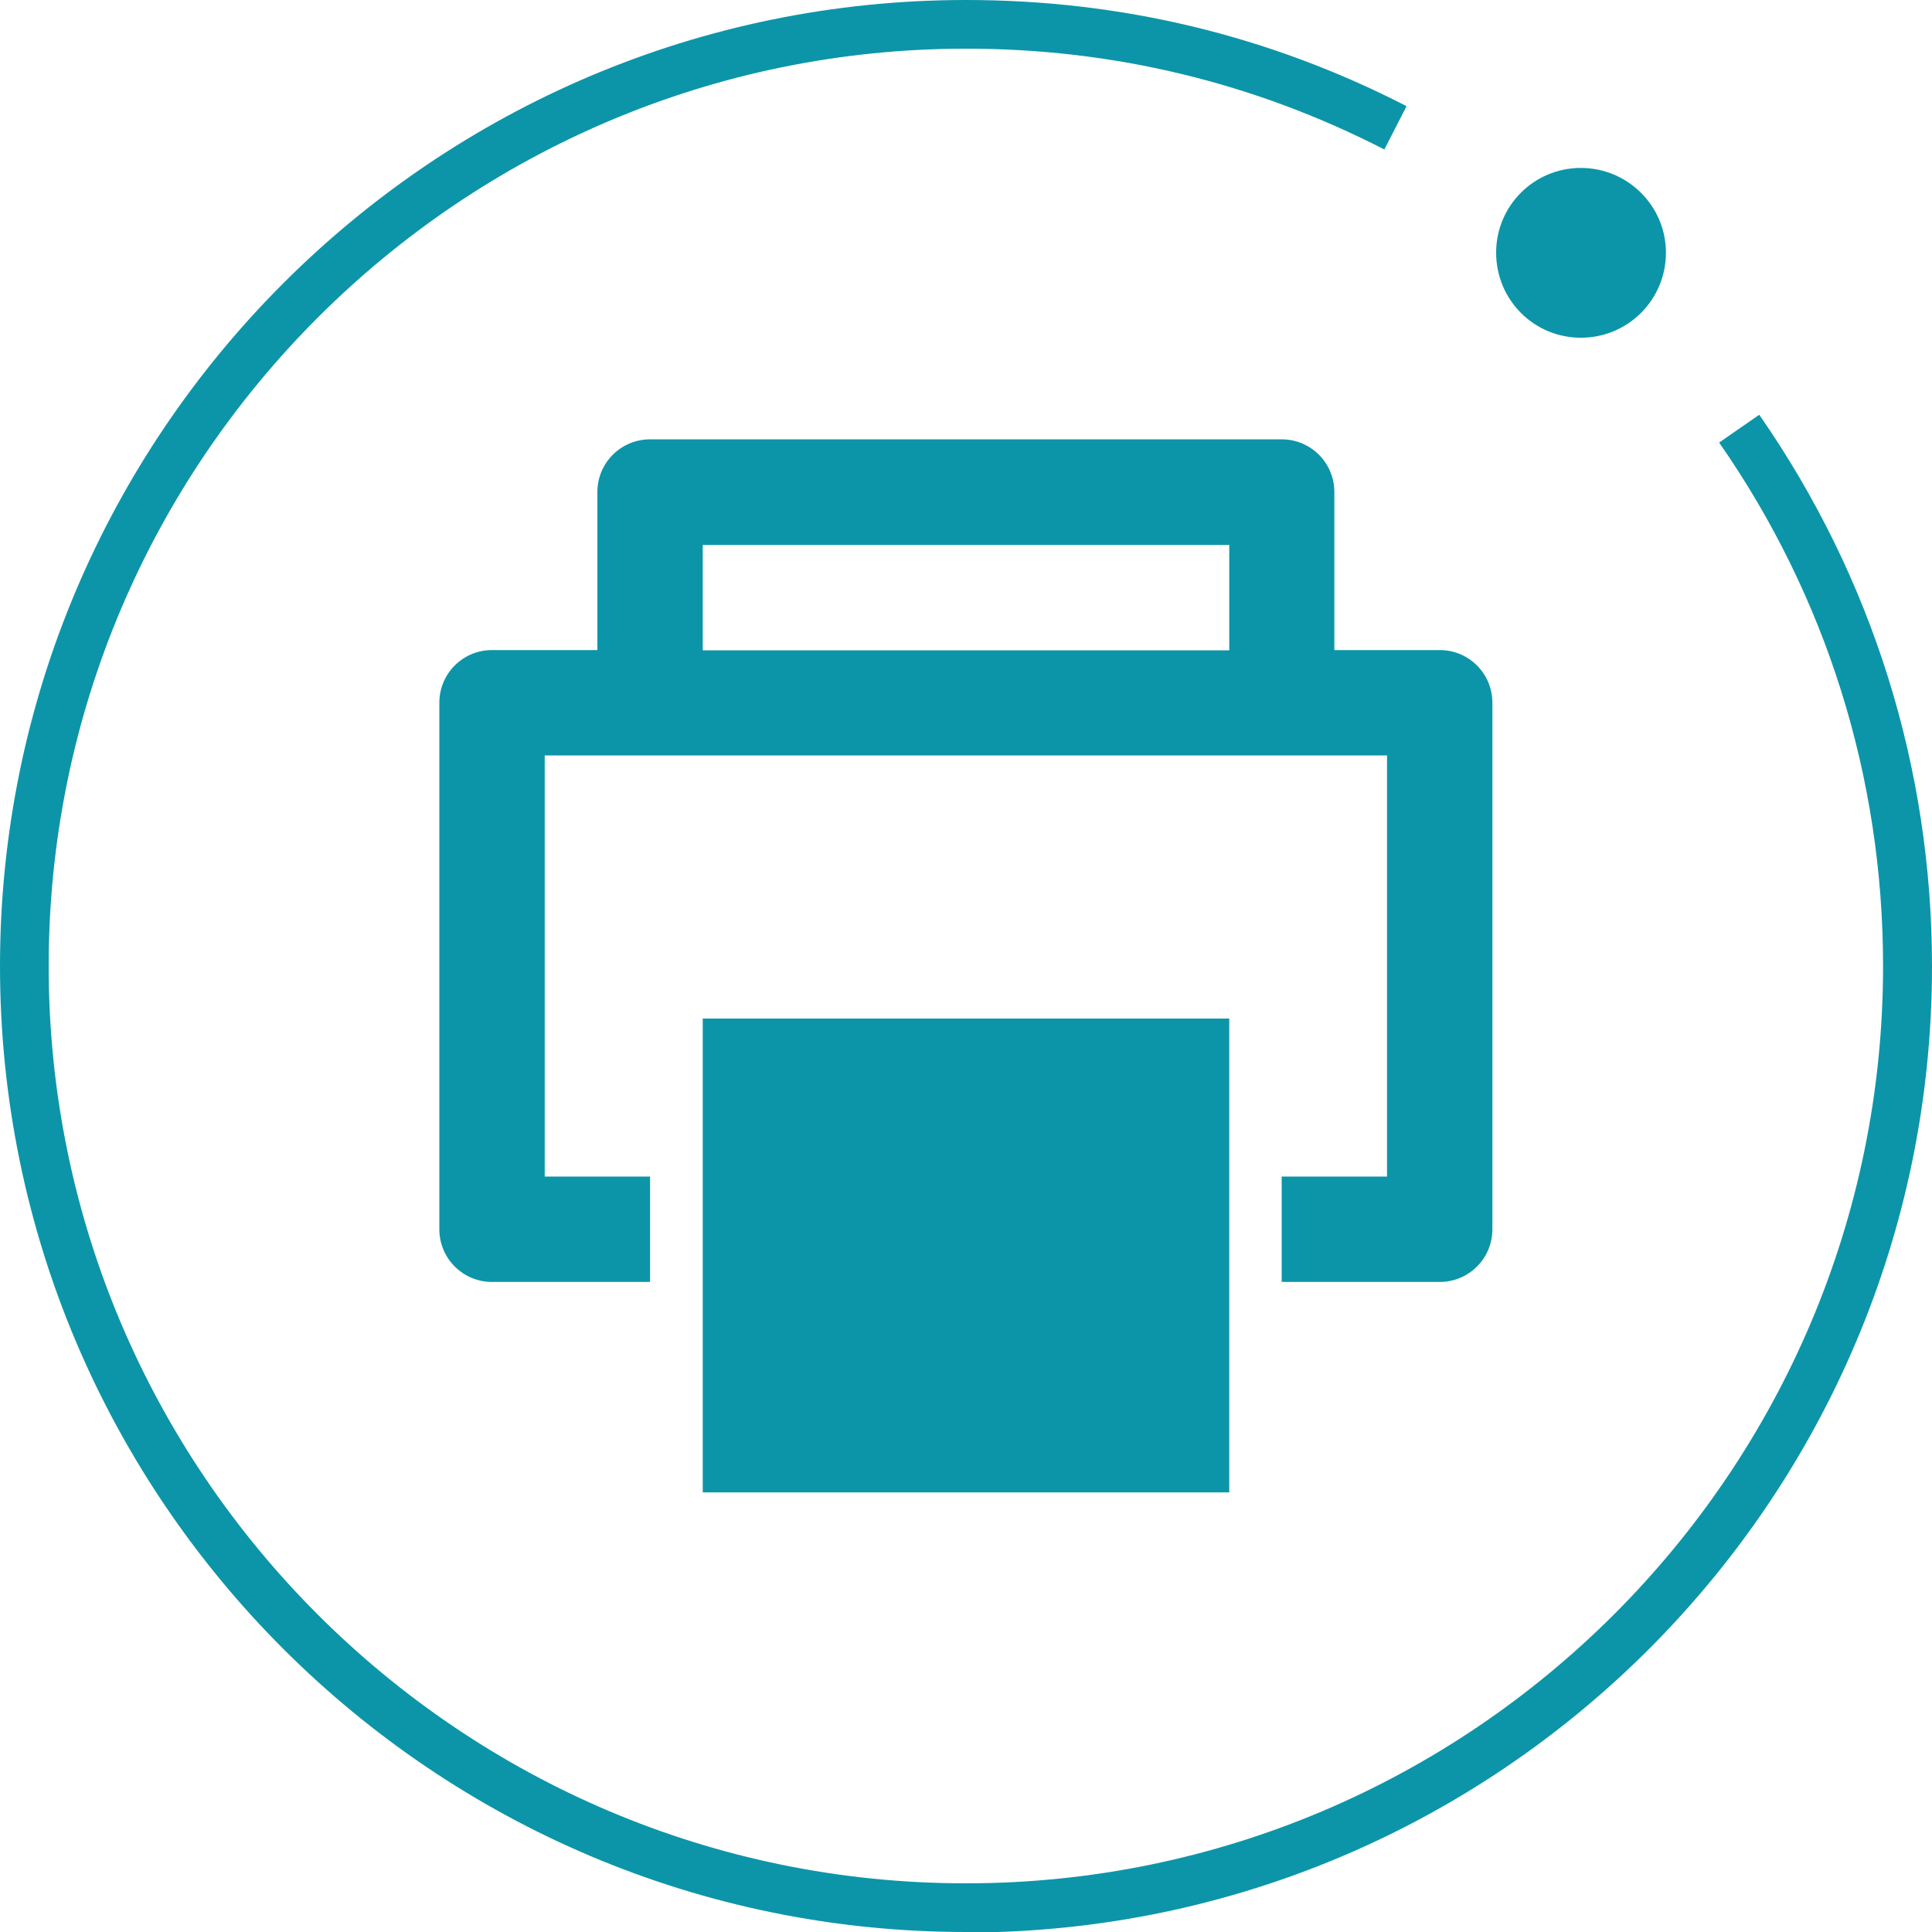
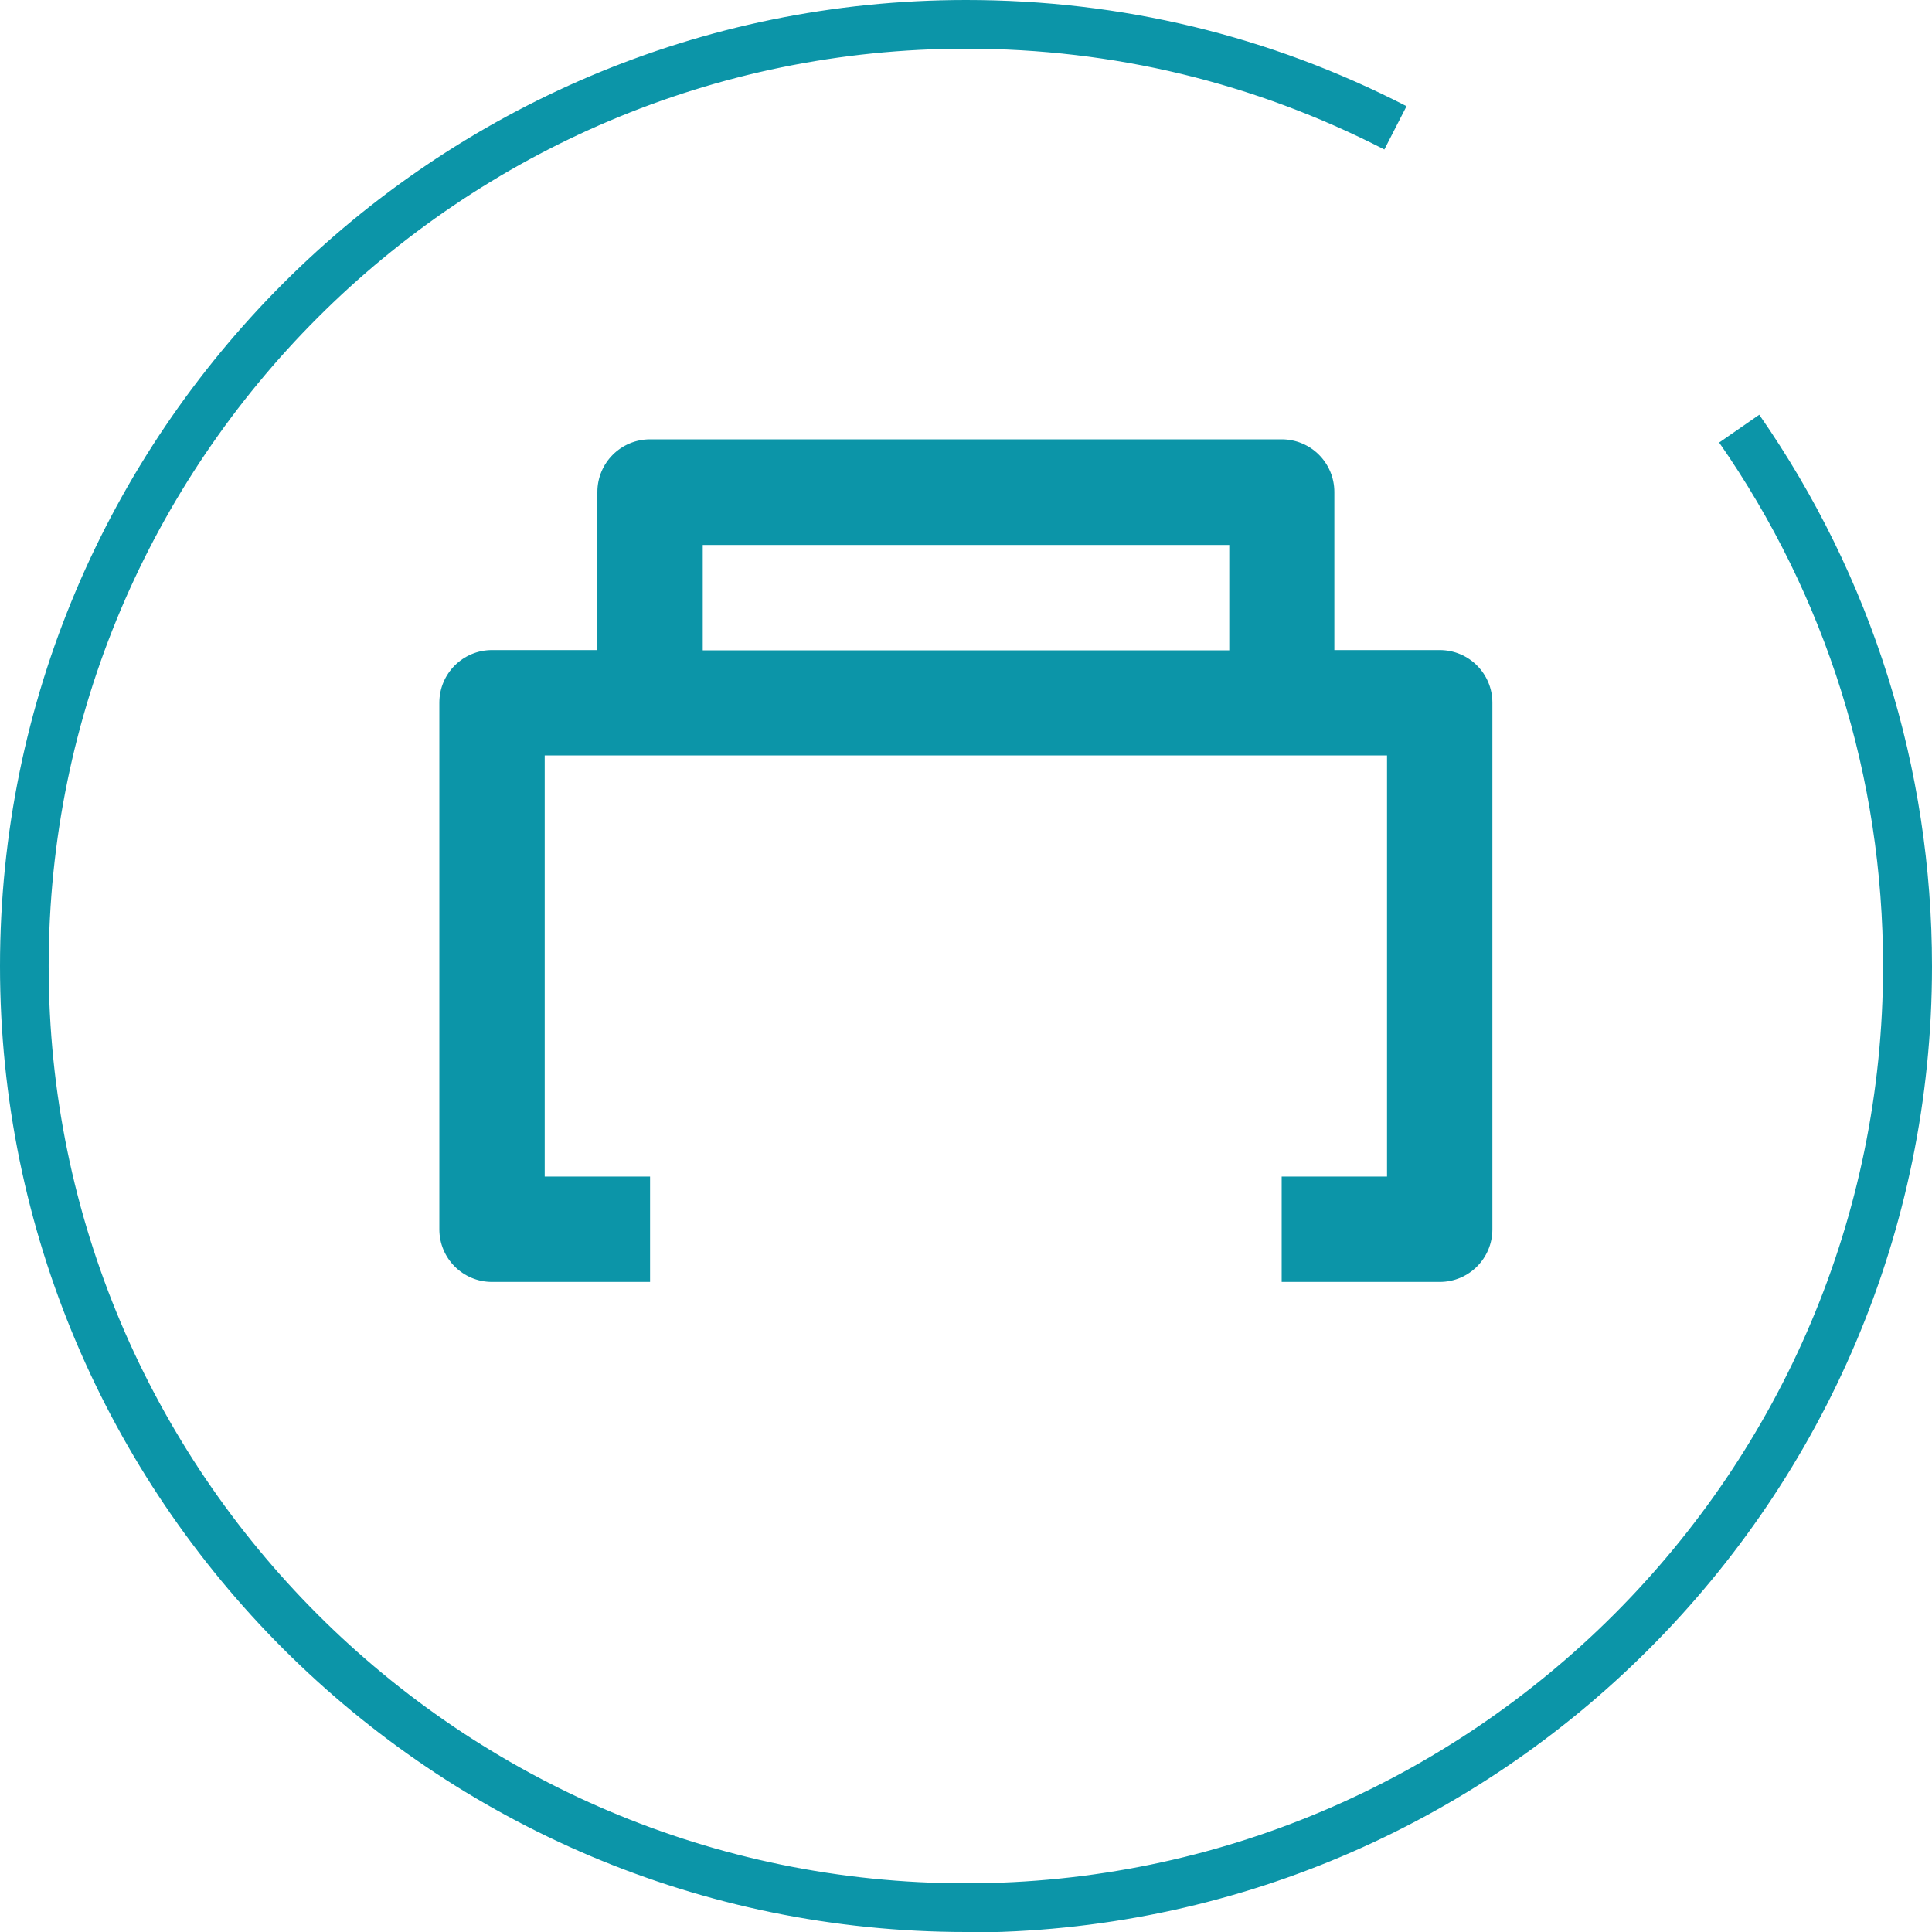
<svg xmlns="http://www.w3.org/2000/svg" id="_图层_1" data-name="图层 1" viewBox="0 0 72.25 72.25">
  <defs>
    <style>
      .cls-1 {
        fill: #0c95a8;
      }
    </style>
  </defs>
  <g>
    <path class="cls-1" d="M36.13,72.25C16.2,72.25,0,56.05,0,36.13S16.2,0,36.13,0c5.8,0,11.34,1.33,16.47,3.97l-.83,1.62c-4.87-2.5-10.13-3.77-15.64-3.77C17.21,1.82,1.82,17.21,1.82,36.13s15.39,34.3,34.3,34.3,34.3-15.39,34.3-34.3c0-7.05-2.12-13.82-6.13-19.58l1.5-1.04c4.22,6.07,6.46,13.2,6.46,20.63,0,19.92-16.2,36.13-36.13,36.13" />
-     <path class="cls-1" d="M62.3,9.45c0,1.76-1.42,3.18-3.18,3.18s-3.17-1.42-3.17-3.18,1.42-3.17,3.17-3.17,3.18,1.42,3.18,3.17" />
  </g>
  <g>
-     <rect class="cls-1" x="26.28" y="38.09" width="19.69" height="17.72" />
    <path class="cls-1" d="M53.84,24.31h-3.94v-5.91c0-1.09-.88-1.97-1.97-1.97h0s-23.62,0-23.62,0c-1.09,0-1.97.88-1.97,1.97v5.91h-3.94c-1.09,0-1.97.88-1.97,1.97v19.69c0,1.09.88,1.97,1.97,1.97h5.91v-3.94h-3.94v-15.75h31.5v15.75h-3.94v3.94h5.91c1.09,0,1.97-.88,1.97-1.97v-19.69c0-1.09-.88-1.97-1.97-1.97h0ZM26.28,20.38h19.69v3.94h-19.69v-3.94Z" />
  </g>
</svg>